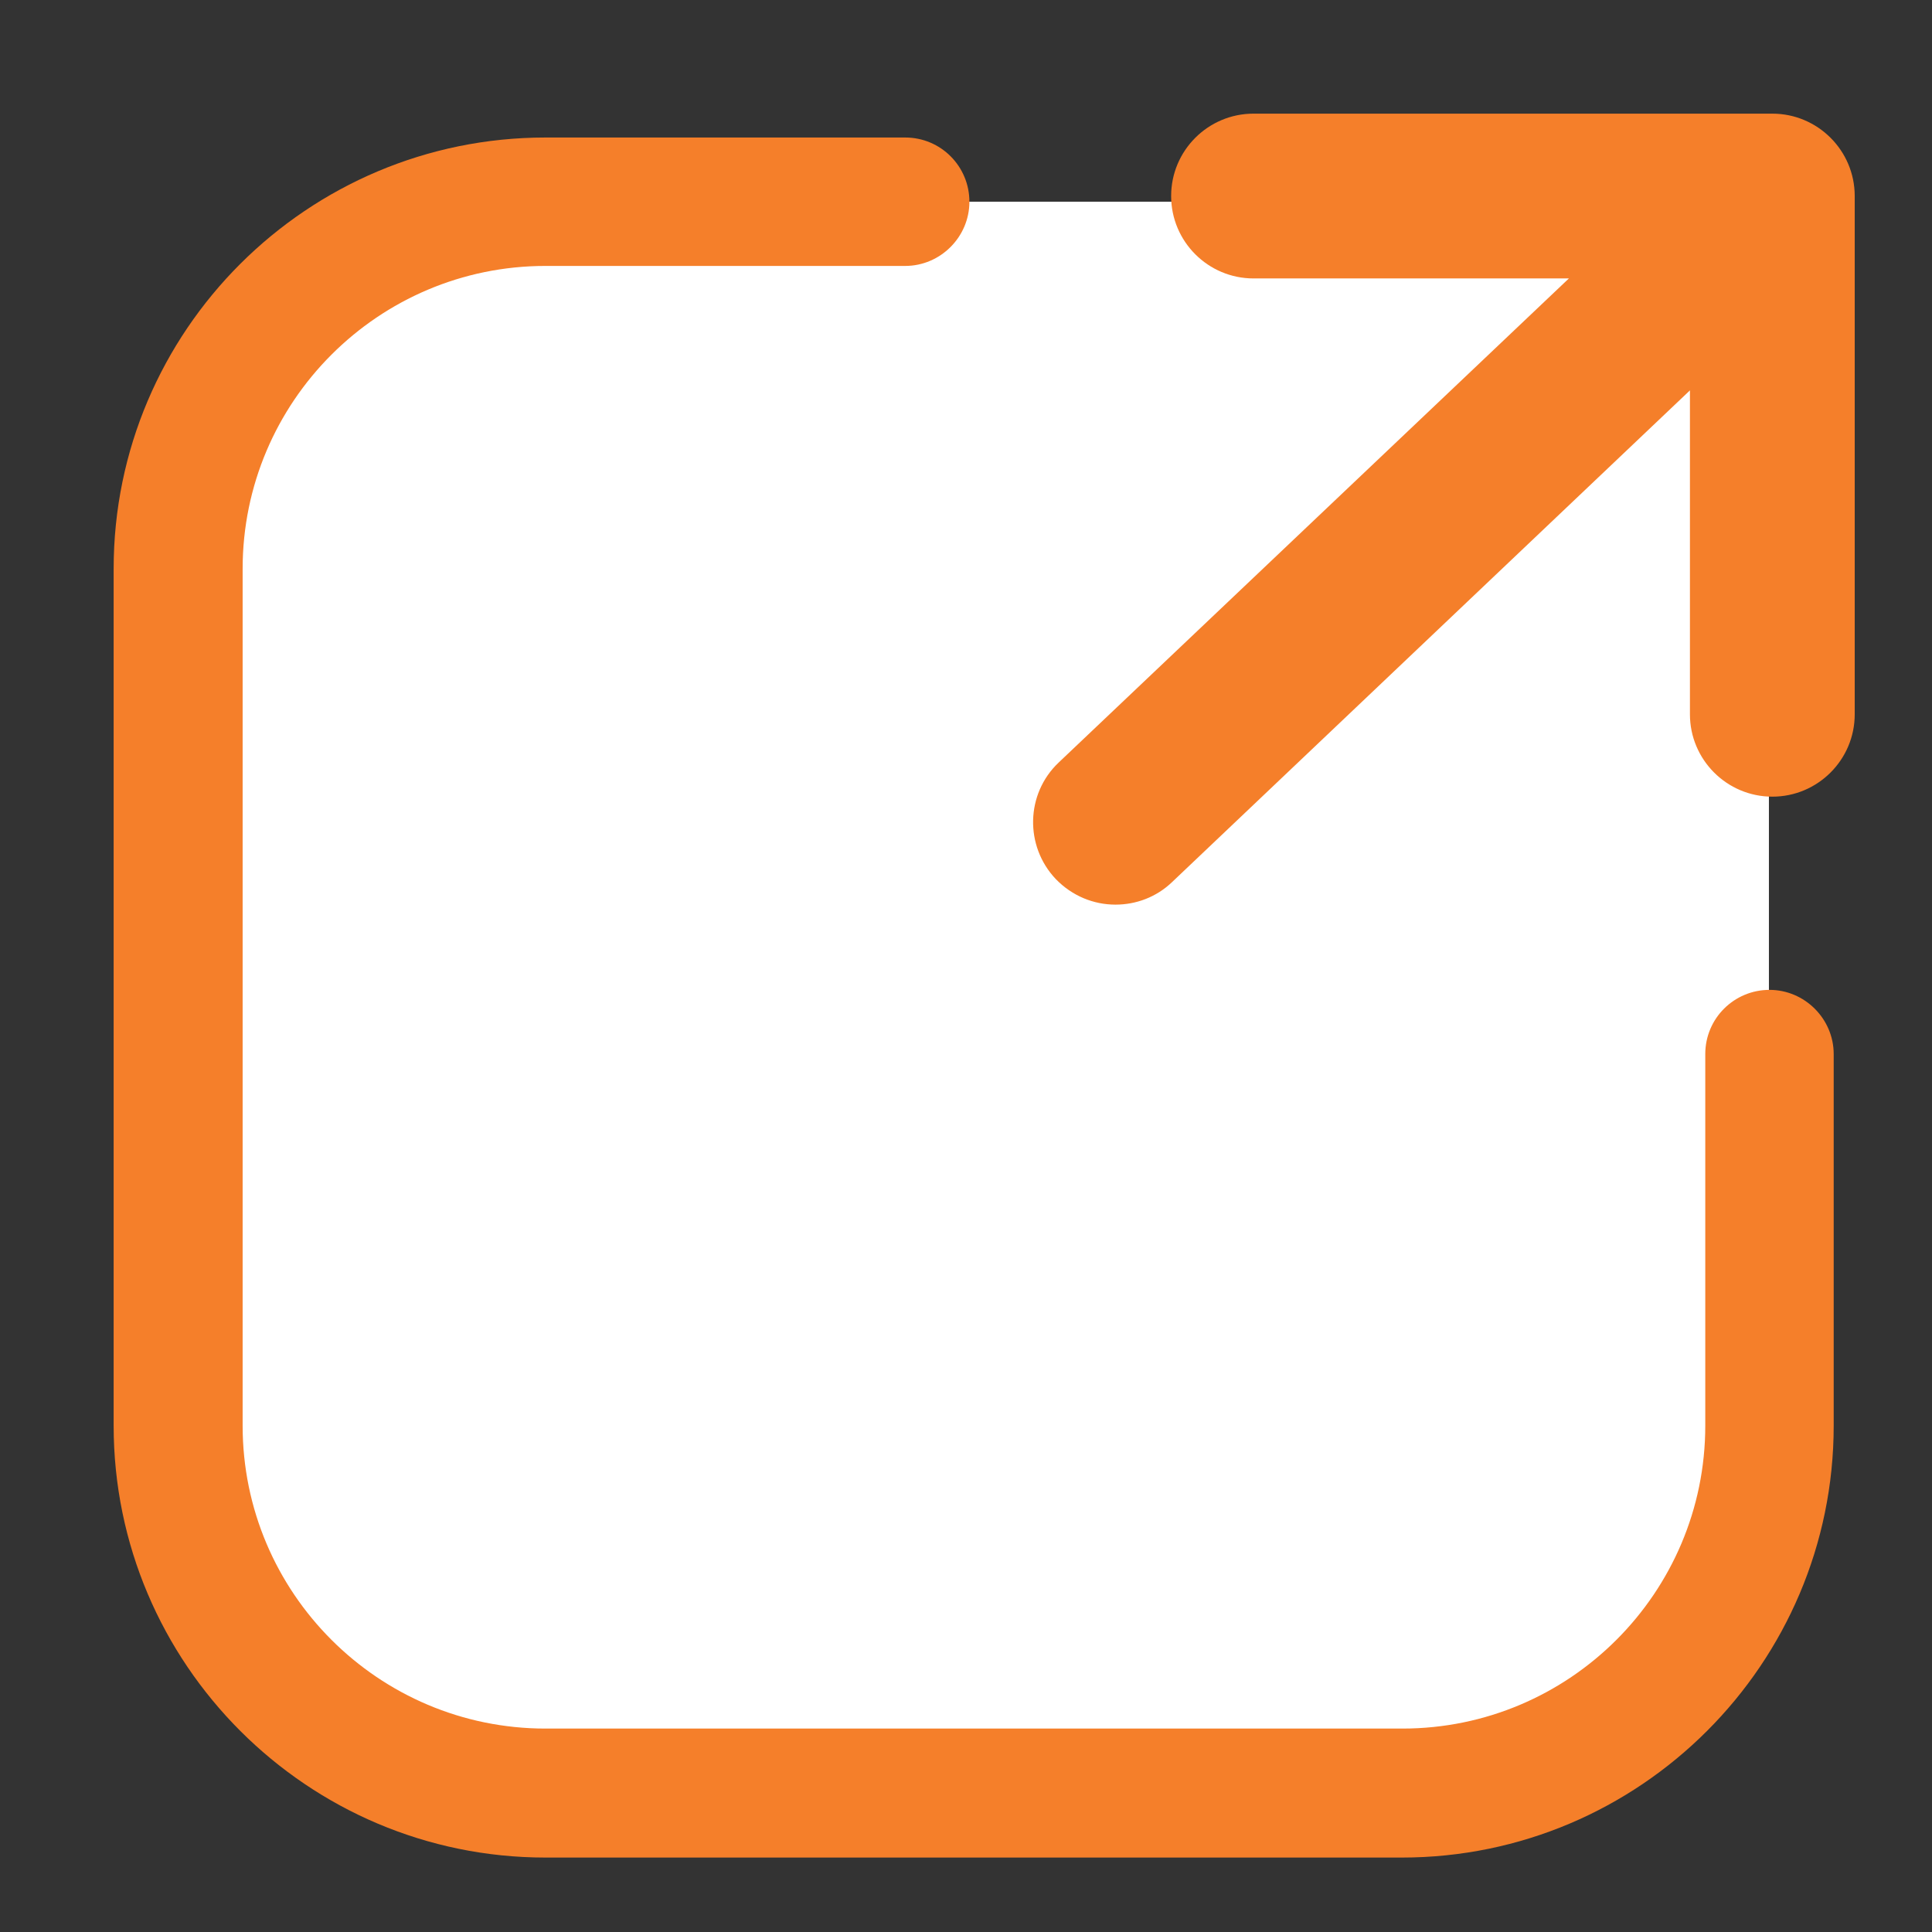
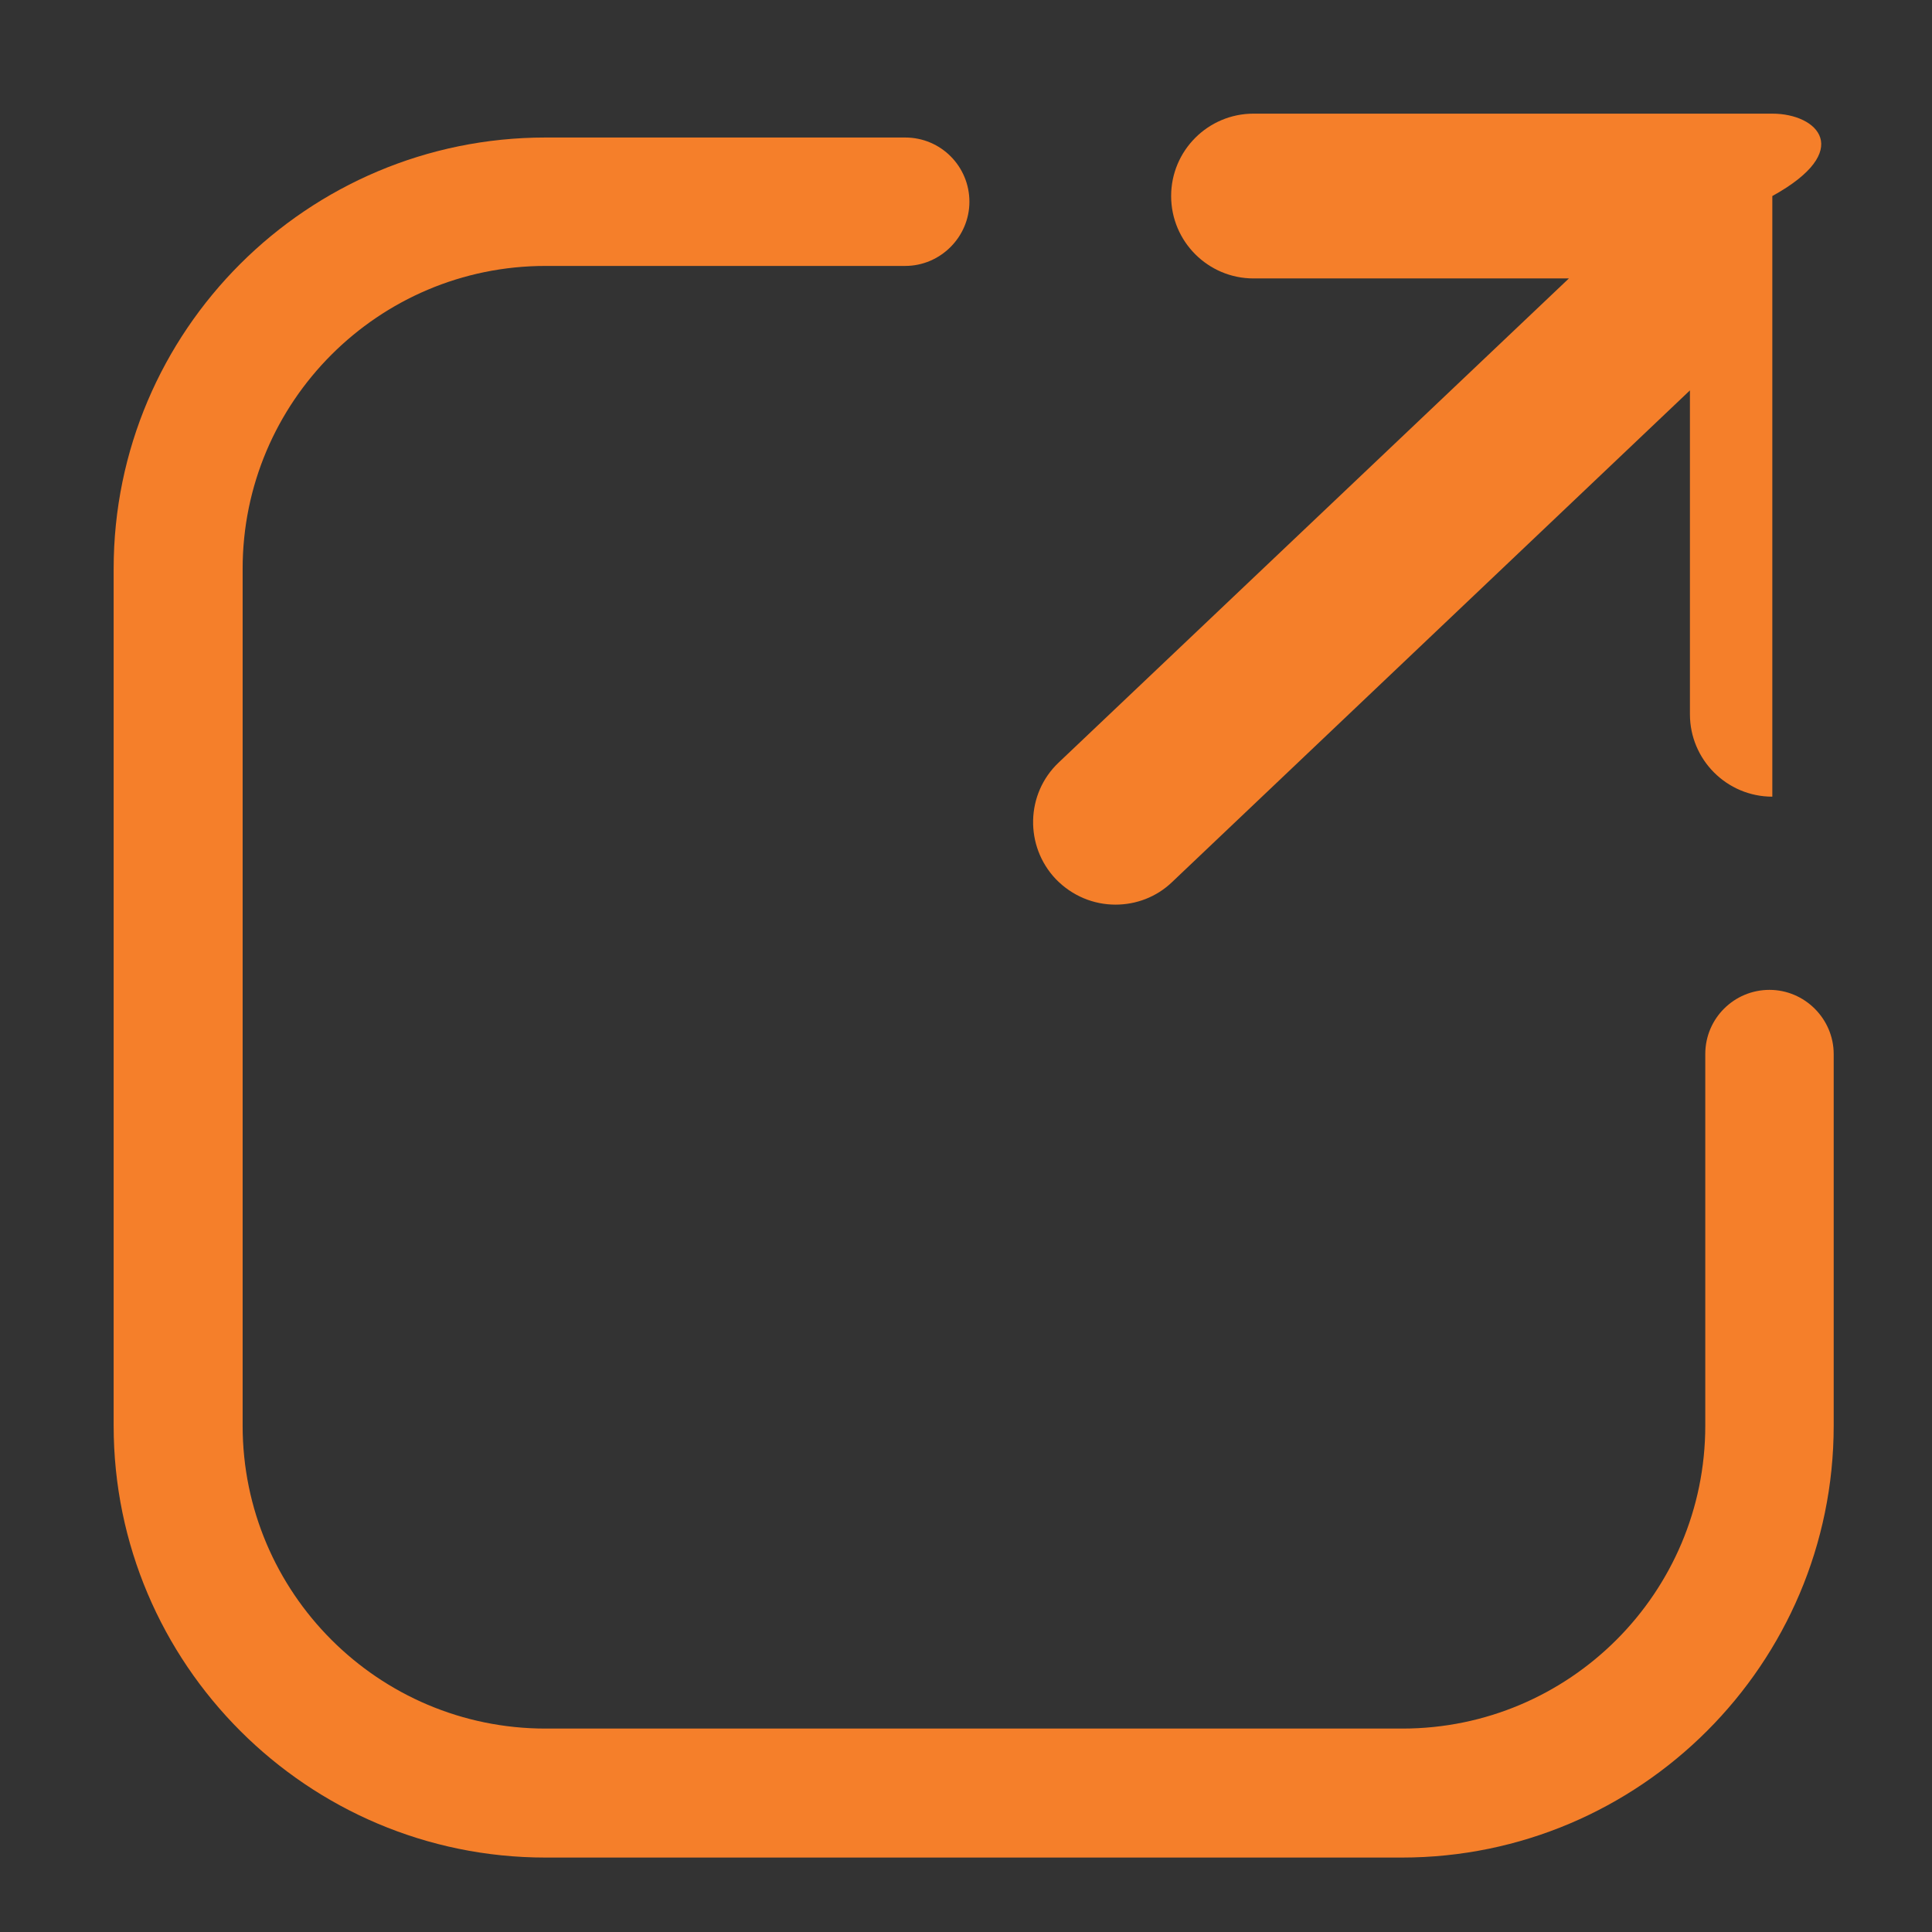
<svg xmlns="http://www.w3.org/2000/svg" width="34" height="34" viewBox="0 0 34 34" fill="none">
  <rect x="0" y="0" width="34" height="34" fill="#333333" stroke="none" />
-   <path d="M24.67 3.55H9.59C6.022 3.55 3.13 6.442 3.13 10.01V25.09C3.13 28.658 6.022 31.55 9.59 31.55H24.67C28.238 31.55 31.13 28.658 31.13 25.09V10.01C31.13 6.442 28.238 3.55 24.67 3.55Z" fill="white" />
  <path d="M24.67 32.69H9.6C5.41 32.69 2 29.28 2 25.09V10.01C2 5.82 5.41 2.42 9.6 2.42H15.93C16.56 2.42 17.06 2.93 17.06 3.55C17.06 4.17 16.55 4.68 15.93 4.68H9.6C6.66 4.68 4.27 7.07 4.27 10.01V25.09C4.27 28.03 6.66 30.42 9.6 30.42H24.68C27.62 30.42 30.01 28.03 30.01 25.09V18.55C30.01 17.92 30.52 17.42 31.14 17.42C31.76 17.42 32.27 17.93 32.27 18.55V25.09C32.27 29.28 28.86 32.69 24.67 32.69Z" fill="#F57F2A" />
-   <path d="M31.19 2H22.06C21.26 2 20.61 2.65 20.61 3.45C20.61 4.25 21.26 4.9 22.06 4.9H27.61L18.63 13.42C18.05 13.97 18.03 14.89 18.58 15.47C18.87 15.77 19.25 15.92 19.63 15.92C19.99 15.92 20.35 15.79 20.63 15.52L29.74 6.87V12.57C29.74 13.37 30.39 14.02 31.19 14.02C31.99 14.02 32.64 13.37 32.64 12.57V3.45C32.64 2.65 31.99 2 31.19 2Z" fill="#F57F2A" />
+   <path d="M31.19 2H22.06C21.26 2 20.61 2.65 20.61 3.45C20.61 4.25 21.26 4.9 22.06 4.9H27.61L18.63 13.42C18.05 13.97 18.03 14.89 18.58 15.47C18.87 15.77 19.25 15.92 19.63 15.92C19.99 15.92 20.35 15.79 20.63 15.52L29.74 6.87V12.57C29.74 13.37 30.39 14.02 31.19 14.02V3.45C32.64 2.65 31.99 2 31.19 2Z" fill="#F57F2A" />
</svg>